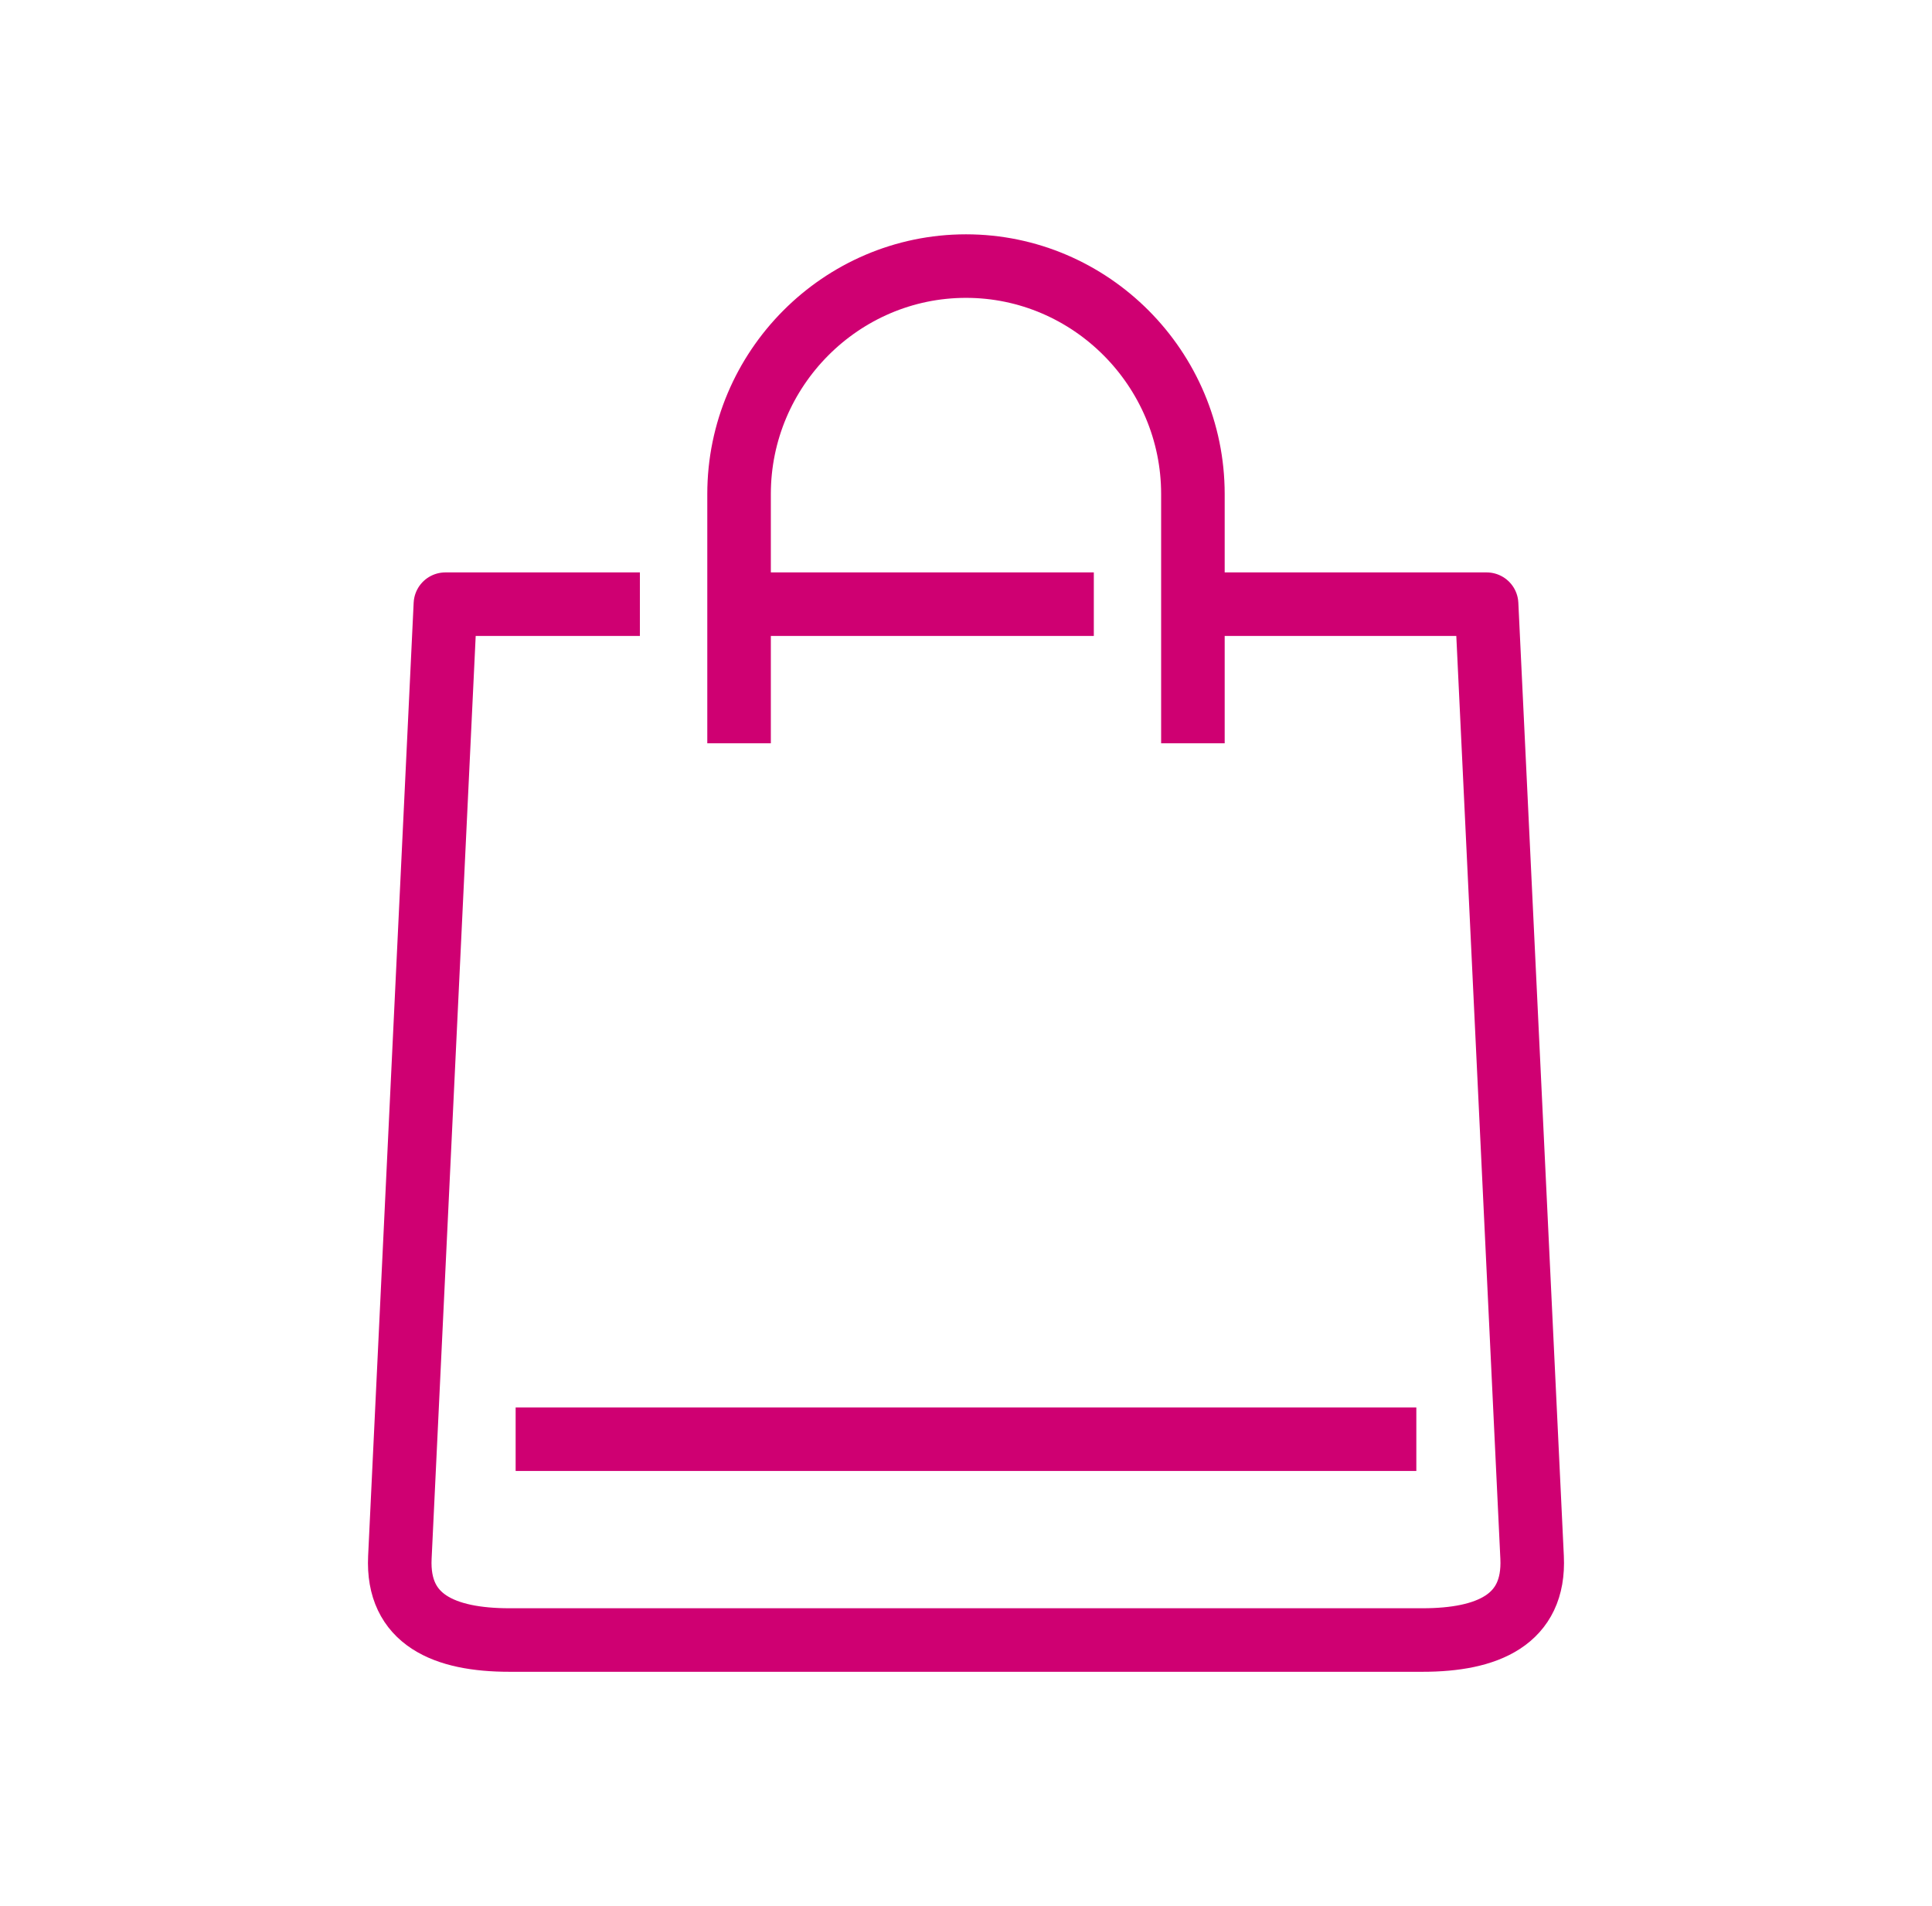
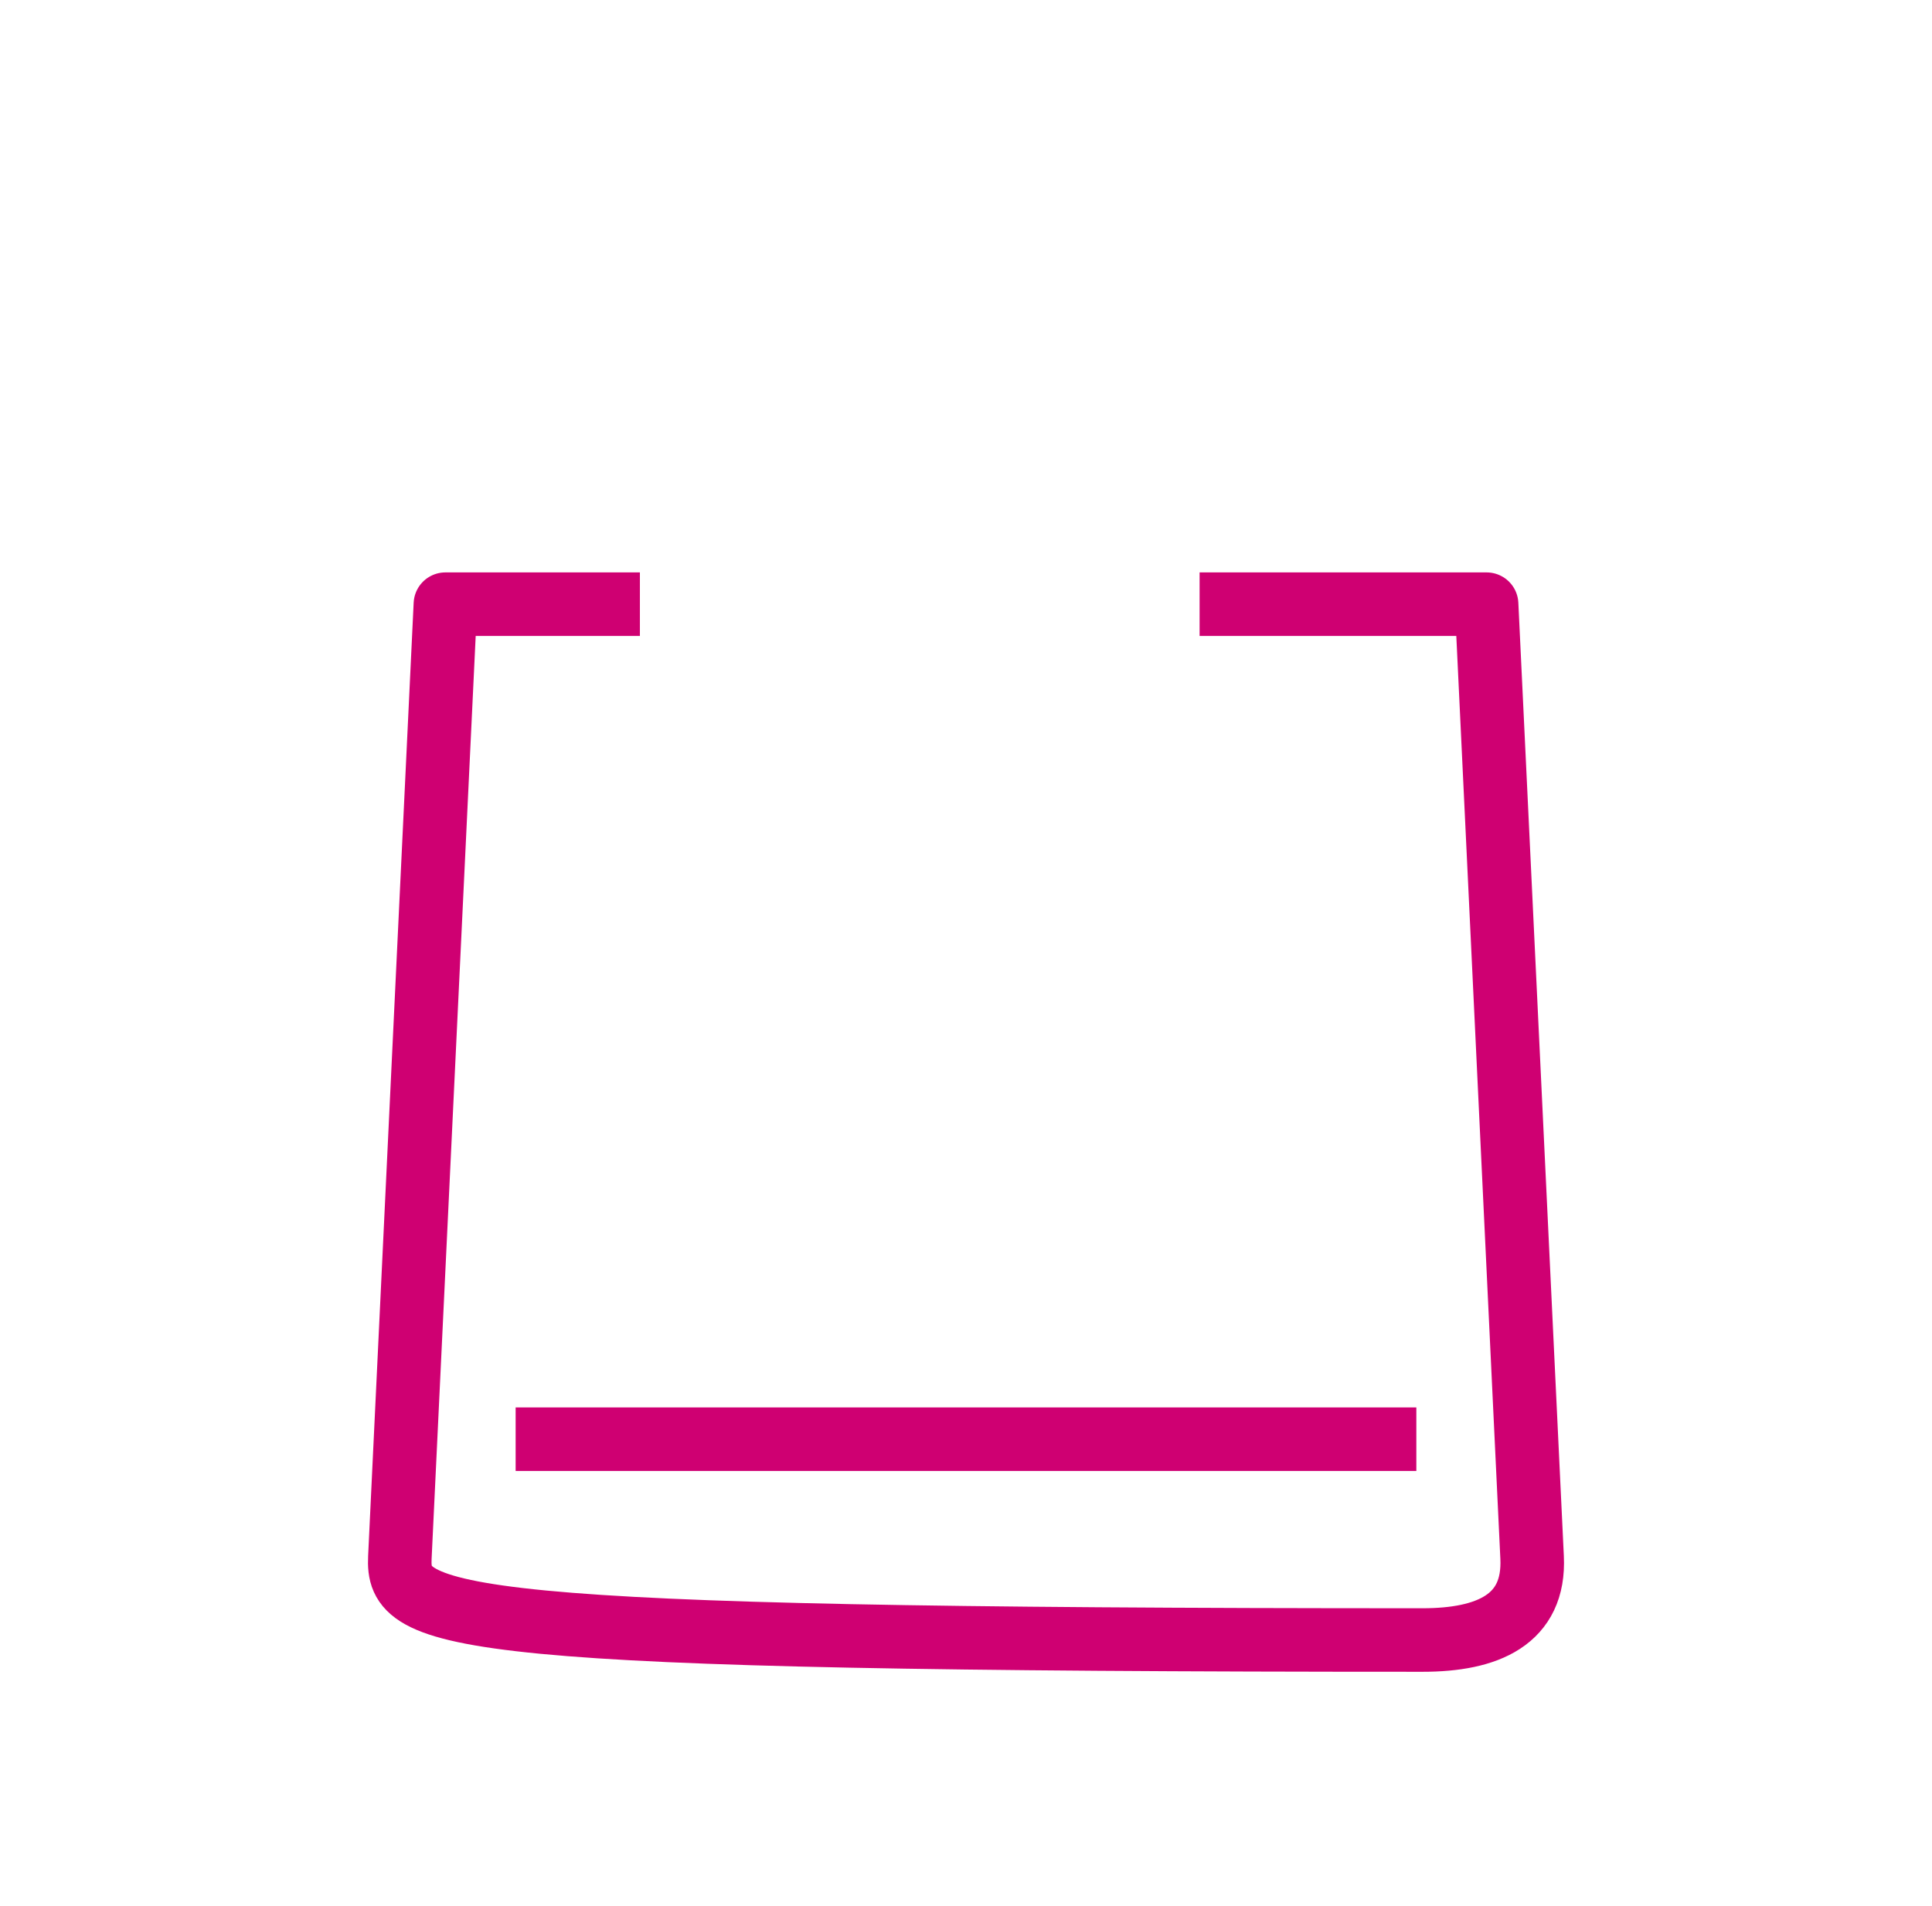
<svg xmlns="http://www.w3.org/2000/svg" width="76" height="75" viewBox="0 0 76 75" fill="none">
-   <path d="M29.073 29.246V19.44C29.073 14.506 33.09 10.47 38 10.47C42.908 10.47 46.926 14.506 46.926 19.44V29.246" stroke="#CF0072" stroke-width="2.5" stroke-miterlimit="10" stroke-linejoin="round" />
  <path d="M20.284 56.629H55.715" stroke="#CF0072" stroke-width="2.5" stroke-miterlimit="10" />
-   <path d="M29.403 23.773H43.028" stroke="#CF0072" stroke-width="2.5" stroke-miterlimit="10" stroke-linejoin="round" />
-   <path d="M47.189 23.773H58.479L60.269 61.279C60.388 63.743 58.504 64.531 55.962 64.531H20.037C17.495 64.531 15.611 63.743 15.73 61.279L17.521 23.773H25.172" stroke="#CF0072" stroke-width="2.5" stroke-miterlimit="10" stroke-linejoin="round" />
+   <path d="M47.189 23.773H58.479L60.269 61.279C60.388 63.743 58.504 64.531 55.962 64.531C17.495 64.531 15.611 63.743 15.73 61.279L17.521 23.773H25.172" stroke="#CF0072" stroke-width="2.5" stroke-miterlimit="10" stroke-linejoin="round" />
</svg>